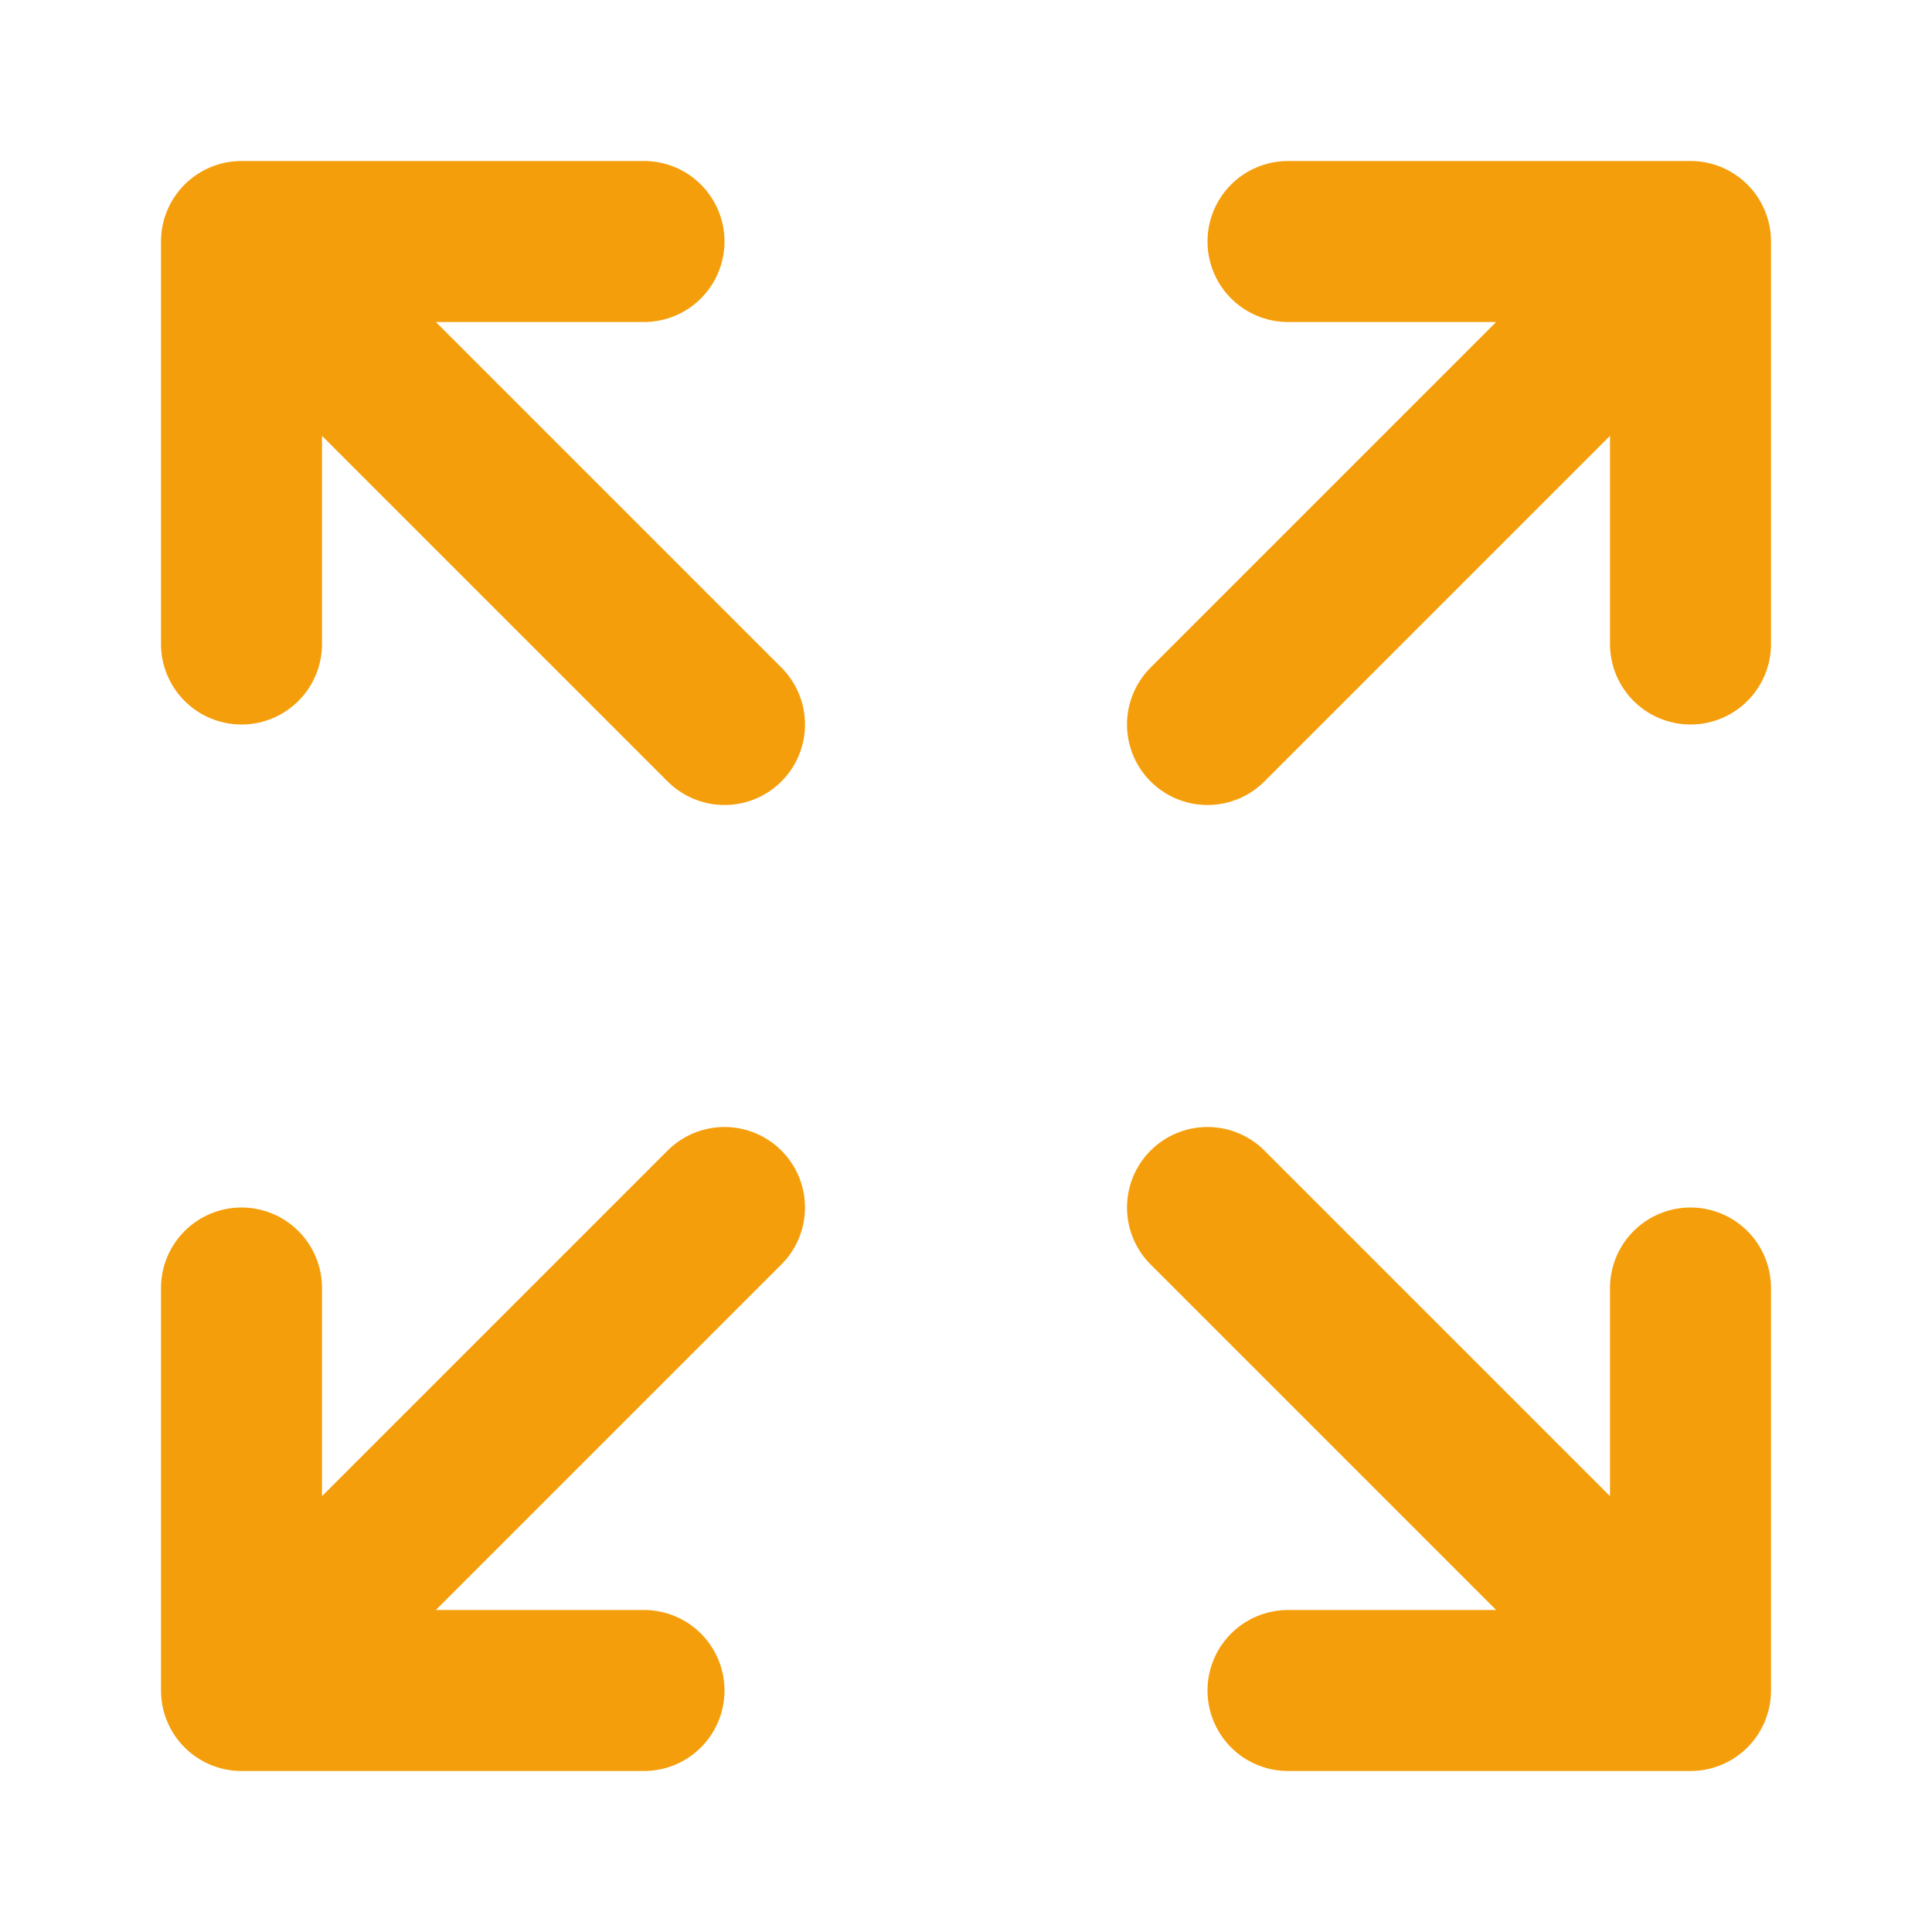
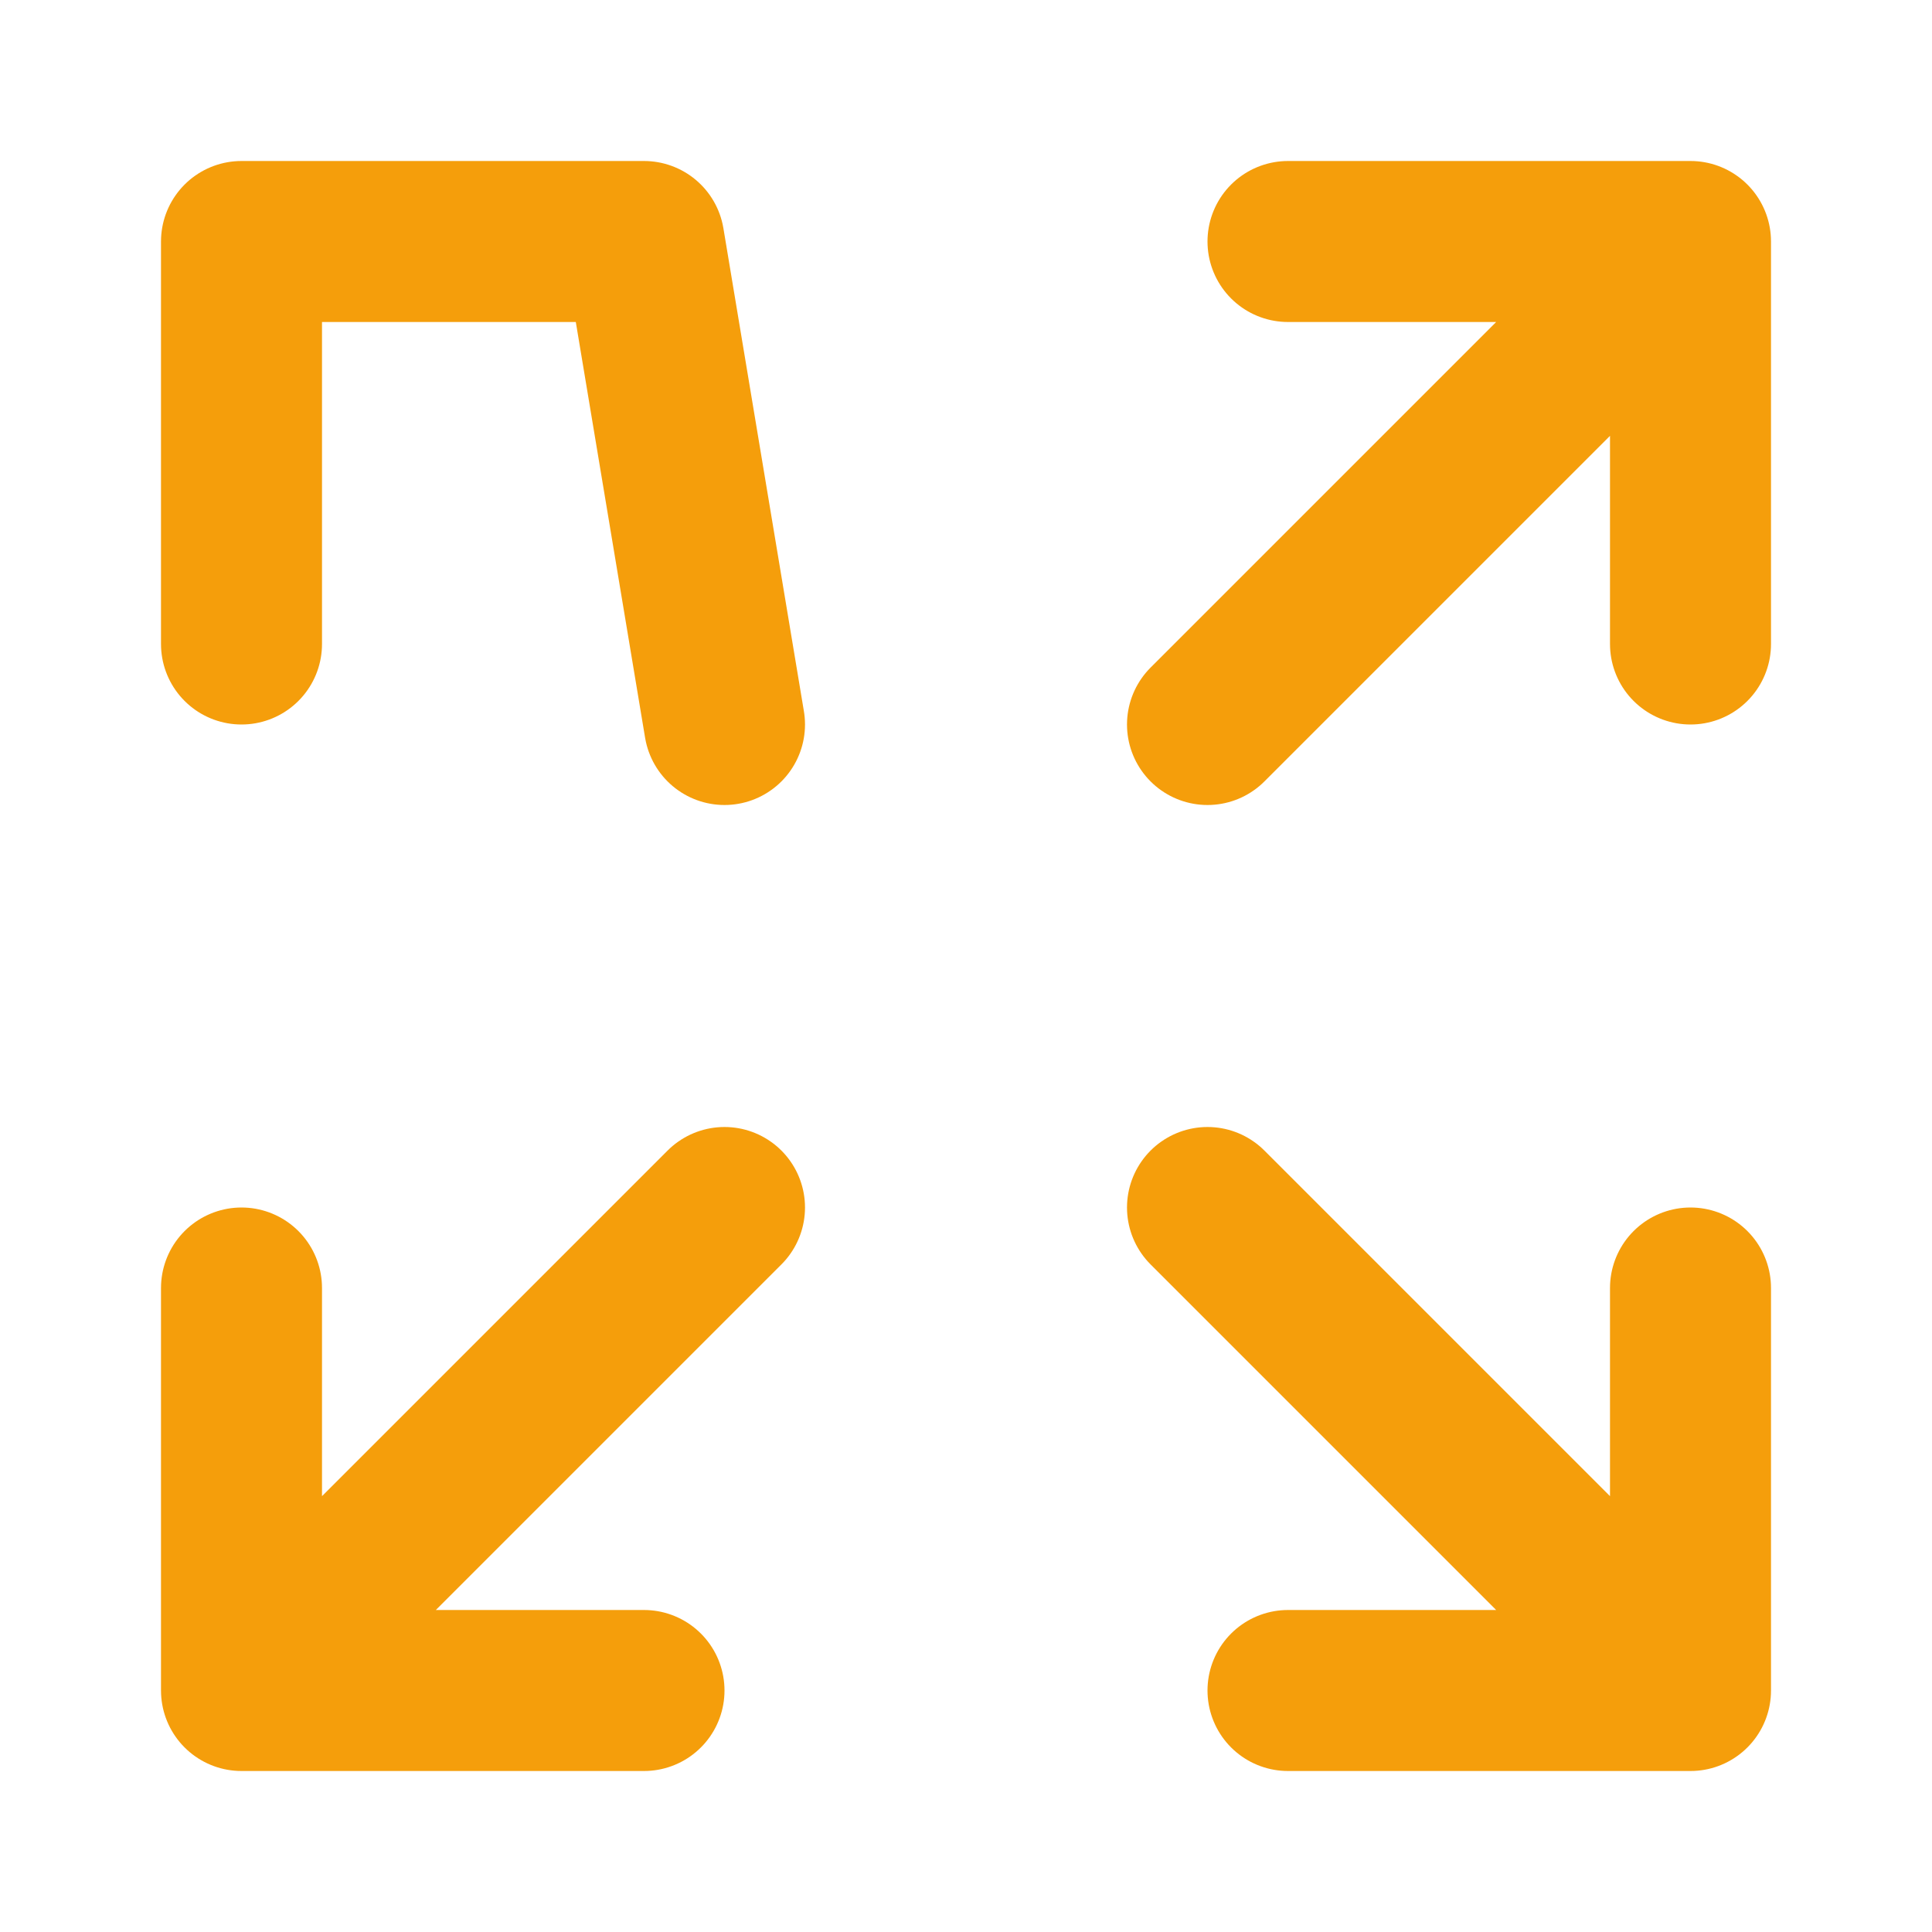
<svg xmlns="http://www.w3.org/2000/svg" width="24" height="24" viewBox="0 0 24 24" fill="none">
-   <path d="M15 15L21 21M21 21V16M21 21H16M15 9L21 3M21 3V8M21 3H16M3 16V21M3 21H8M3 21L9 15M3 8V3M3 3H8M3 3L9 9" stroke="#F59E0B" stroke-width="2" stroke-linecap="round" stroke-linejoin="round" />
+   <path d="M15 15L21 21M21 21V16M21 21H16M15 9L21 3M21 3V8M21 3H16M3 16V21M3 21H8M3 21L9 15M3 8V3M3 3H8L9 9" stroke="#F59E0B" stroke-width="2" stroke-linecap="round" stroke-linejoin="round" />
</svg>